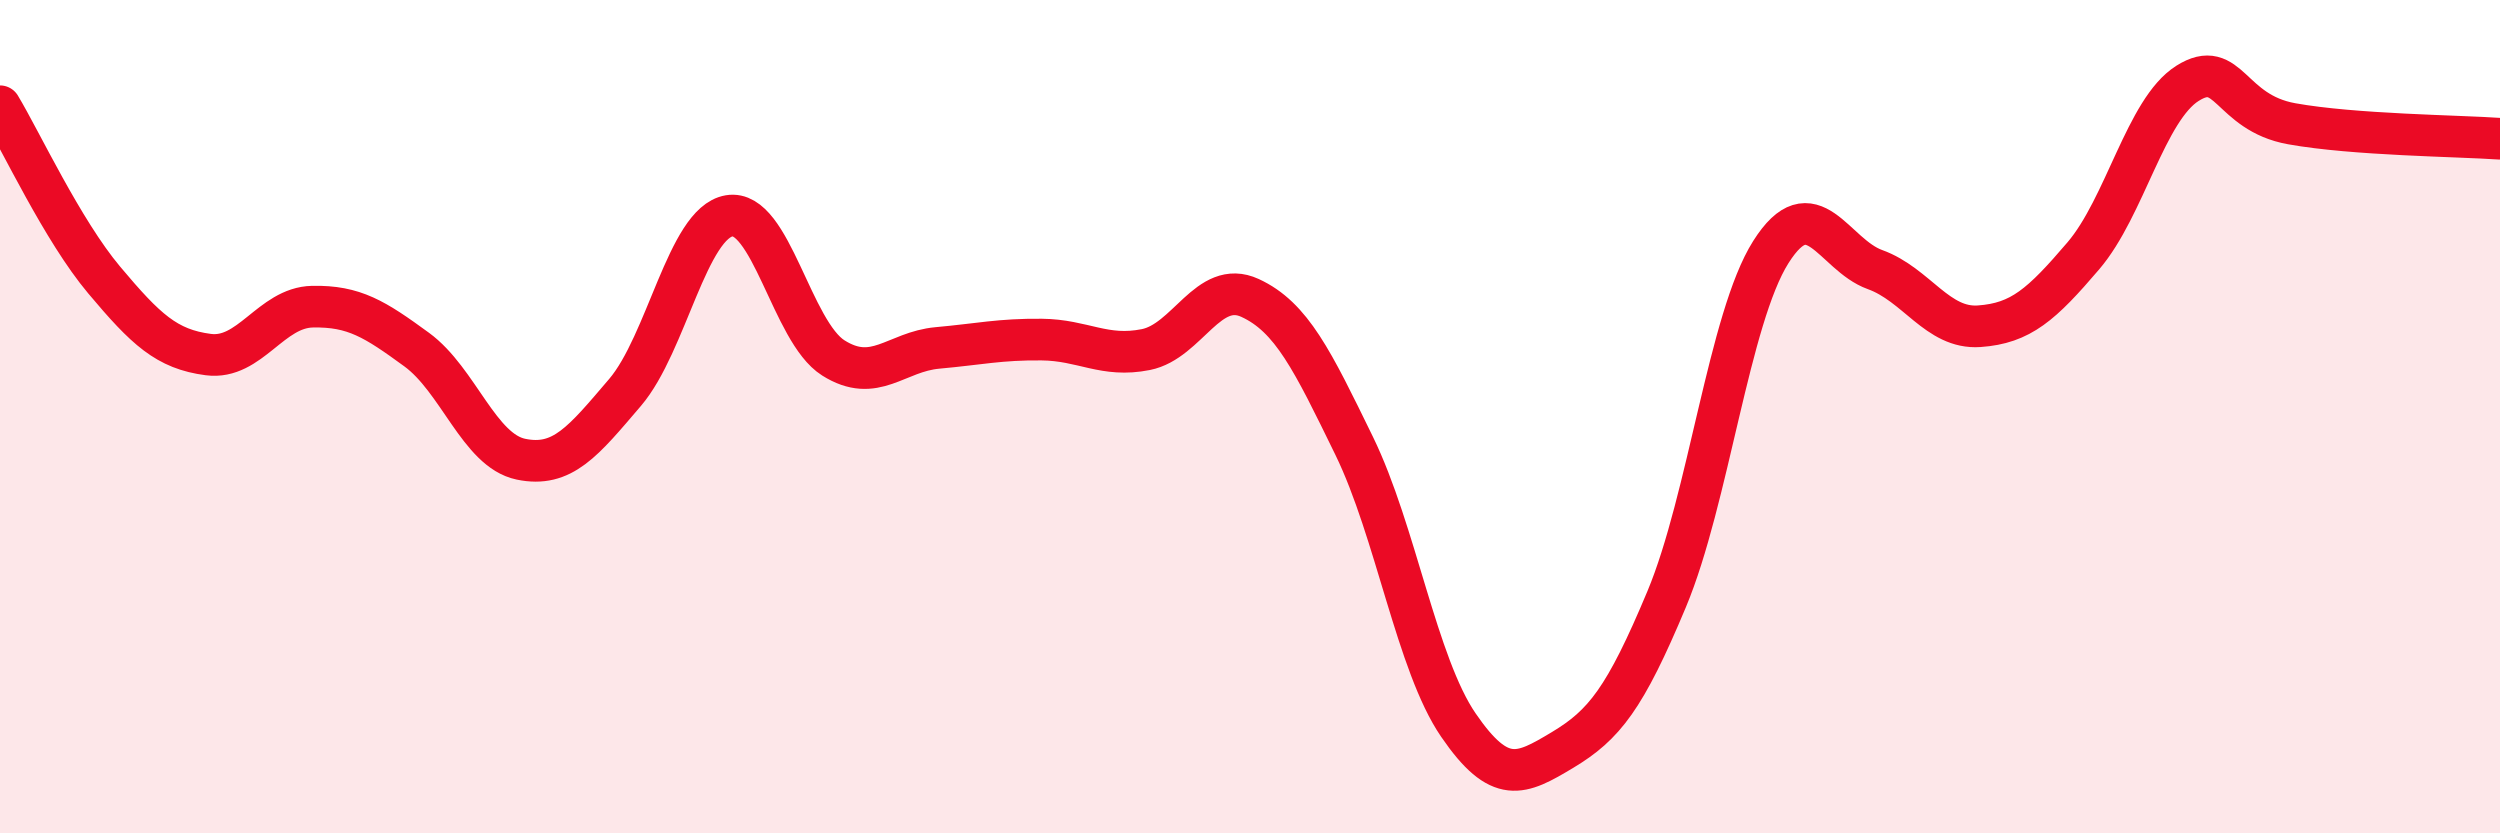
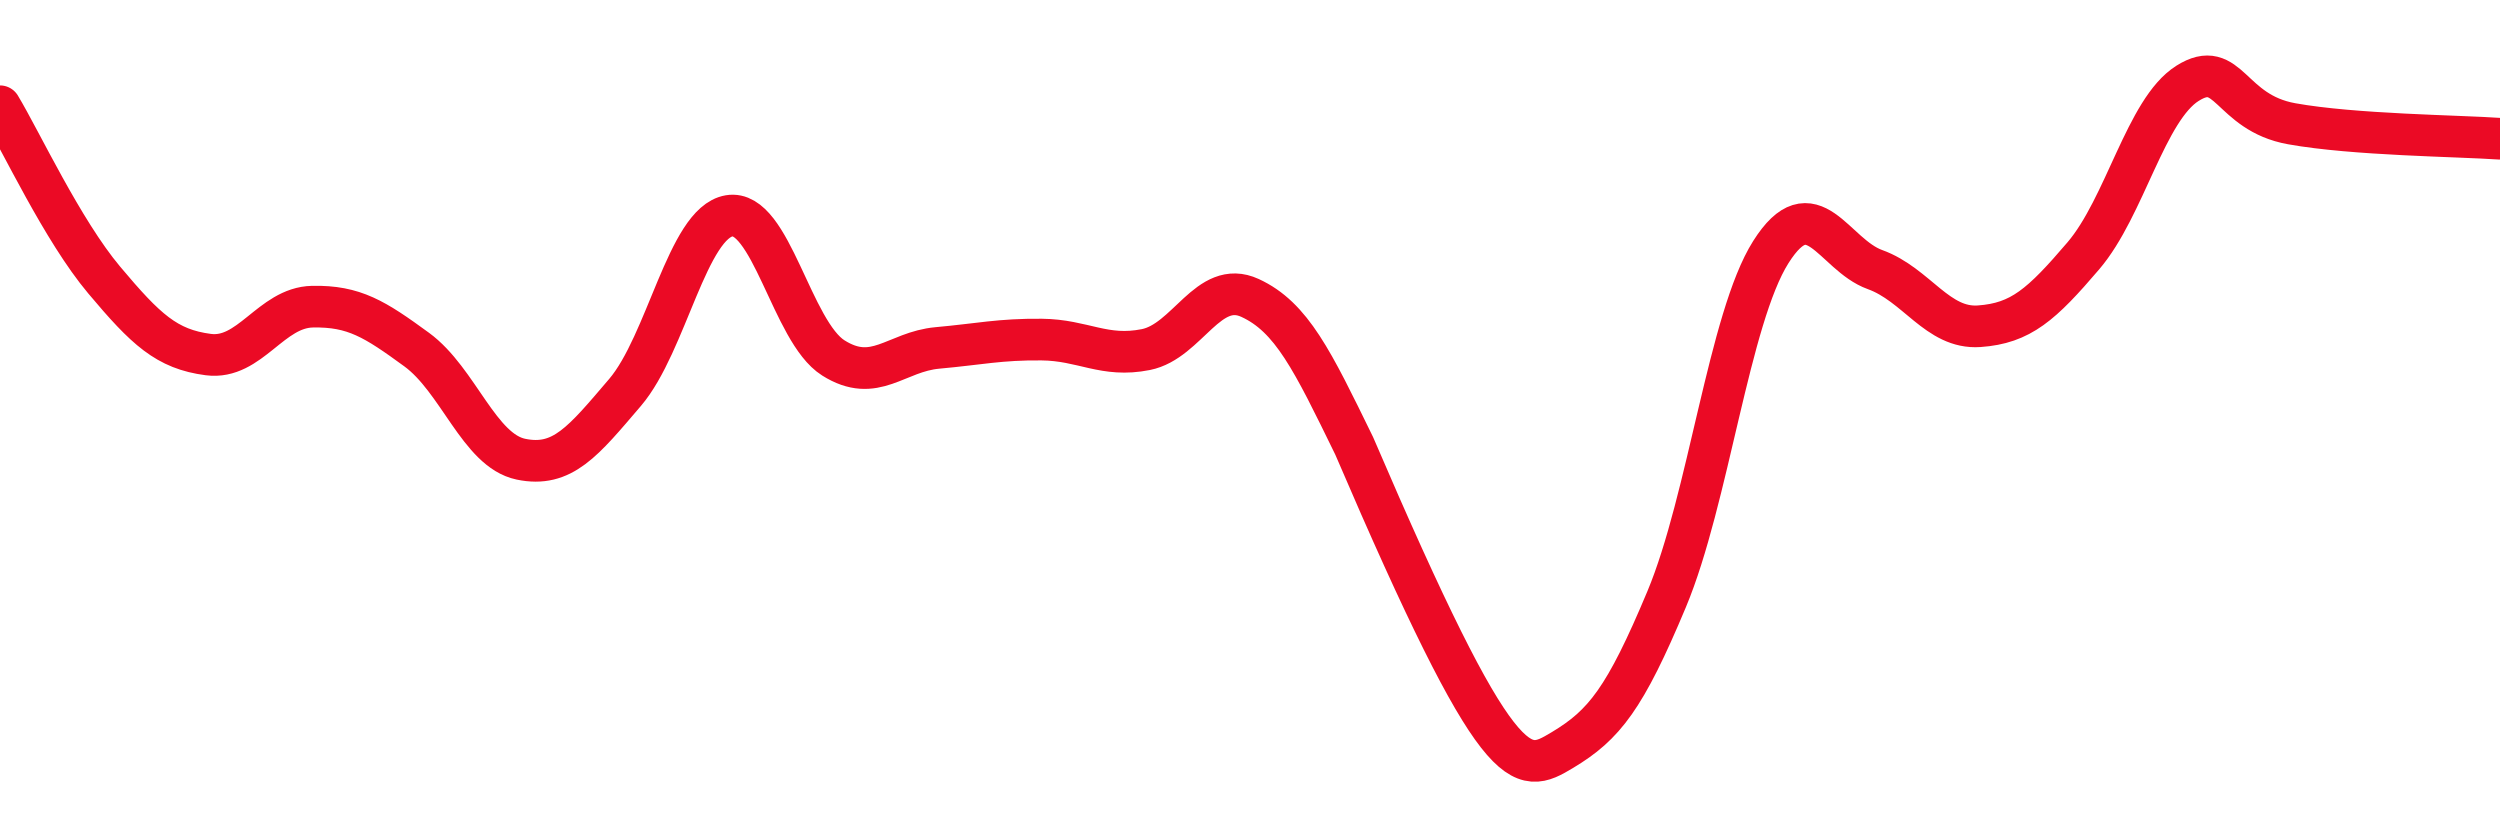
<svg xmlns="http://www.w3.org/2000/svg" width="60" height="20" viewBox="0 0 60 20">
-   <path d="M 0,2.55 C 0.5,3.38 1.5,5.53 2.5,6.72 C 3.5,7.91 4,8.38 5,8.51 C 6,8.64 6.5,7.38 7.5,7.36 C 8.5,7.34 9,7.66 10,8.39 C 11,9.12 11.5,10.81 12.5,11.02 C 13.5,11.23 14,10.59 15,9.42 C 16,8.25 16.5,5.35 17.5,5.18 C 18.5,5.01 19,7.96 20,8.59 C 21,9.22 21.5,8.44 22.5,8.35 C 23.5,8.26 24,8.14 25,8.15 C 26,8.16 26.5,8.59 27.5,8.39 C 28.5,8.19 29,6.69 30,7.15 C 31,7.61 31.5,8.65 32.5,10.7 C 33.5,12.75 34,15.94 35,17.4 C 36,18.86 36.5,18.6 37.5,18 C 38.5,17.4 39,16.77 40,14.38 C 41,11.99 41.5,7.63 42.5,6.05 C 43.5,4.47 44,6.11 45,6.47 C 46,6.83 46.5,7.9 47.5,7.83 C 48.5,7.76 49,7.31 50,6.14 C 51,4.97 51.5,2.63 52.5,2 C 53.5,1.37 53.5,2.7 55,2.97 C 56.5,3.24 59,3.26 60,3.33L60 20L0 20Z" fill="#EB0A25" opacity="0.1" stroke-linecap="round" stroke-linejoin="round" />
-   <path d="M 0,2.55 C 0.5,3.38 1.5,5.53 2.5,6.72 C 3.5,7.91 4,8.38 5,8.51 C 6,8.64 6.5,7.38 7.5,7.36 C 8.5,7.34 9,7.66 10,8.39 C 11,9.12 11.5,10.81 12.5,11.02 C 13.5,11.23 14,10.59 15,9.42 C 16,8.25 16.5,5.35 17.5,5.18 C 18.5,5.01 19,7.96 20,8.59 C 21,9.22 21.5,8.44 22.5,8.35 C 23.5,8.26 24,8.14 25,8.15 C 26,8.16 26.5,8.59 27.5,8.39 C 28.5,8.19 29,6.69 30,7.15 C 31,7.61 31.5,8.65 32.5,10.7 C 33.5,12.75 34,15.94 35,17.4 C 36,18.86 36.5,18.6 37.5,18 C 38.5,17.4 39,16.77 40,14.38 C 41,11.99 41.5,7.63 42.5,6.05 C 43.5,4.47 44,6.11 45,6.47 C 46,6.83 46.5,7.9 47.5,7.83 C 48.5,7.76 49,7.31 50,6.14 C 51,4.97 51.5,2.63 52.5,2 C 53.5,1.37 53.5,2.7 55,2.97 C 56.5,3.24 59,3.26 60,3.33" stroke="#EB0A25" stroke-width="1" fill="none" stroke-linecap="round" stroke-linejoin="round" />
+   <path d="M 0,2.55 C 0.5,3.38 1.5,5.53 2.5,6.72 C 3.5,7.91 4,8.38 5,8.51 C 6,8.64 6.5,7.38 7.5,7.36 C 8.5,7.34 9,7.66 10,8.39 C 11,9.12 11.5,10.81 12.5,11.02 C 13.5,11.23 14,10.59 15,9.42 C 16,8.25 16.5,5.35 17.5,5.18 C 18.5,5.01 19,7.96 20,8.59 C 21,9.22 21.5,8.44 22.5,8.35 C 23.5,8.26 24,8.14 25,8.15 C 26,8.16 26.5,8.59 27.5,8.39 C 28.5,8.19 29,6.69 30,7.15 C 31,7.61 31.5,8.65 32.5,10.7 C 36,18.86 36.5,18.6 37.5,18 C 38.5,17.4 39,16.77 40,14.38 C 41,11.99 41.5,7.63 42.5,6.05 C 43.5,4.47 44,6.11 45,6.47 C 46,6.83 46.5,7.9 47.5,7.83 C 48.5,7.76 49,7.31 50,6.14 C 51,4.97 51.5,2.63 52.5,2 C 53.5,1.37 53.5,2.7 55,2.97 C 56.5,3.24 59,3.26 60,3.33" stroke="#EB0A25" stroke-width="1" fill="none" stroke-linecap="round" stroke-linejoin="round" />
</svg>